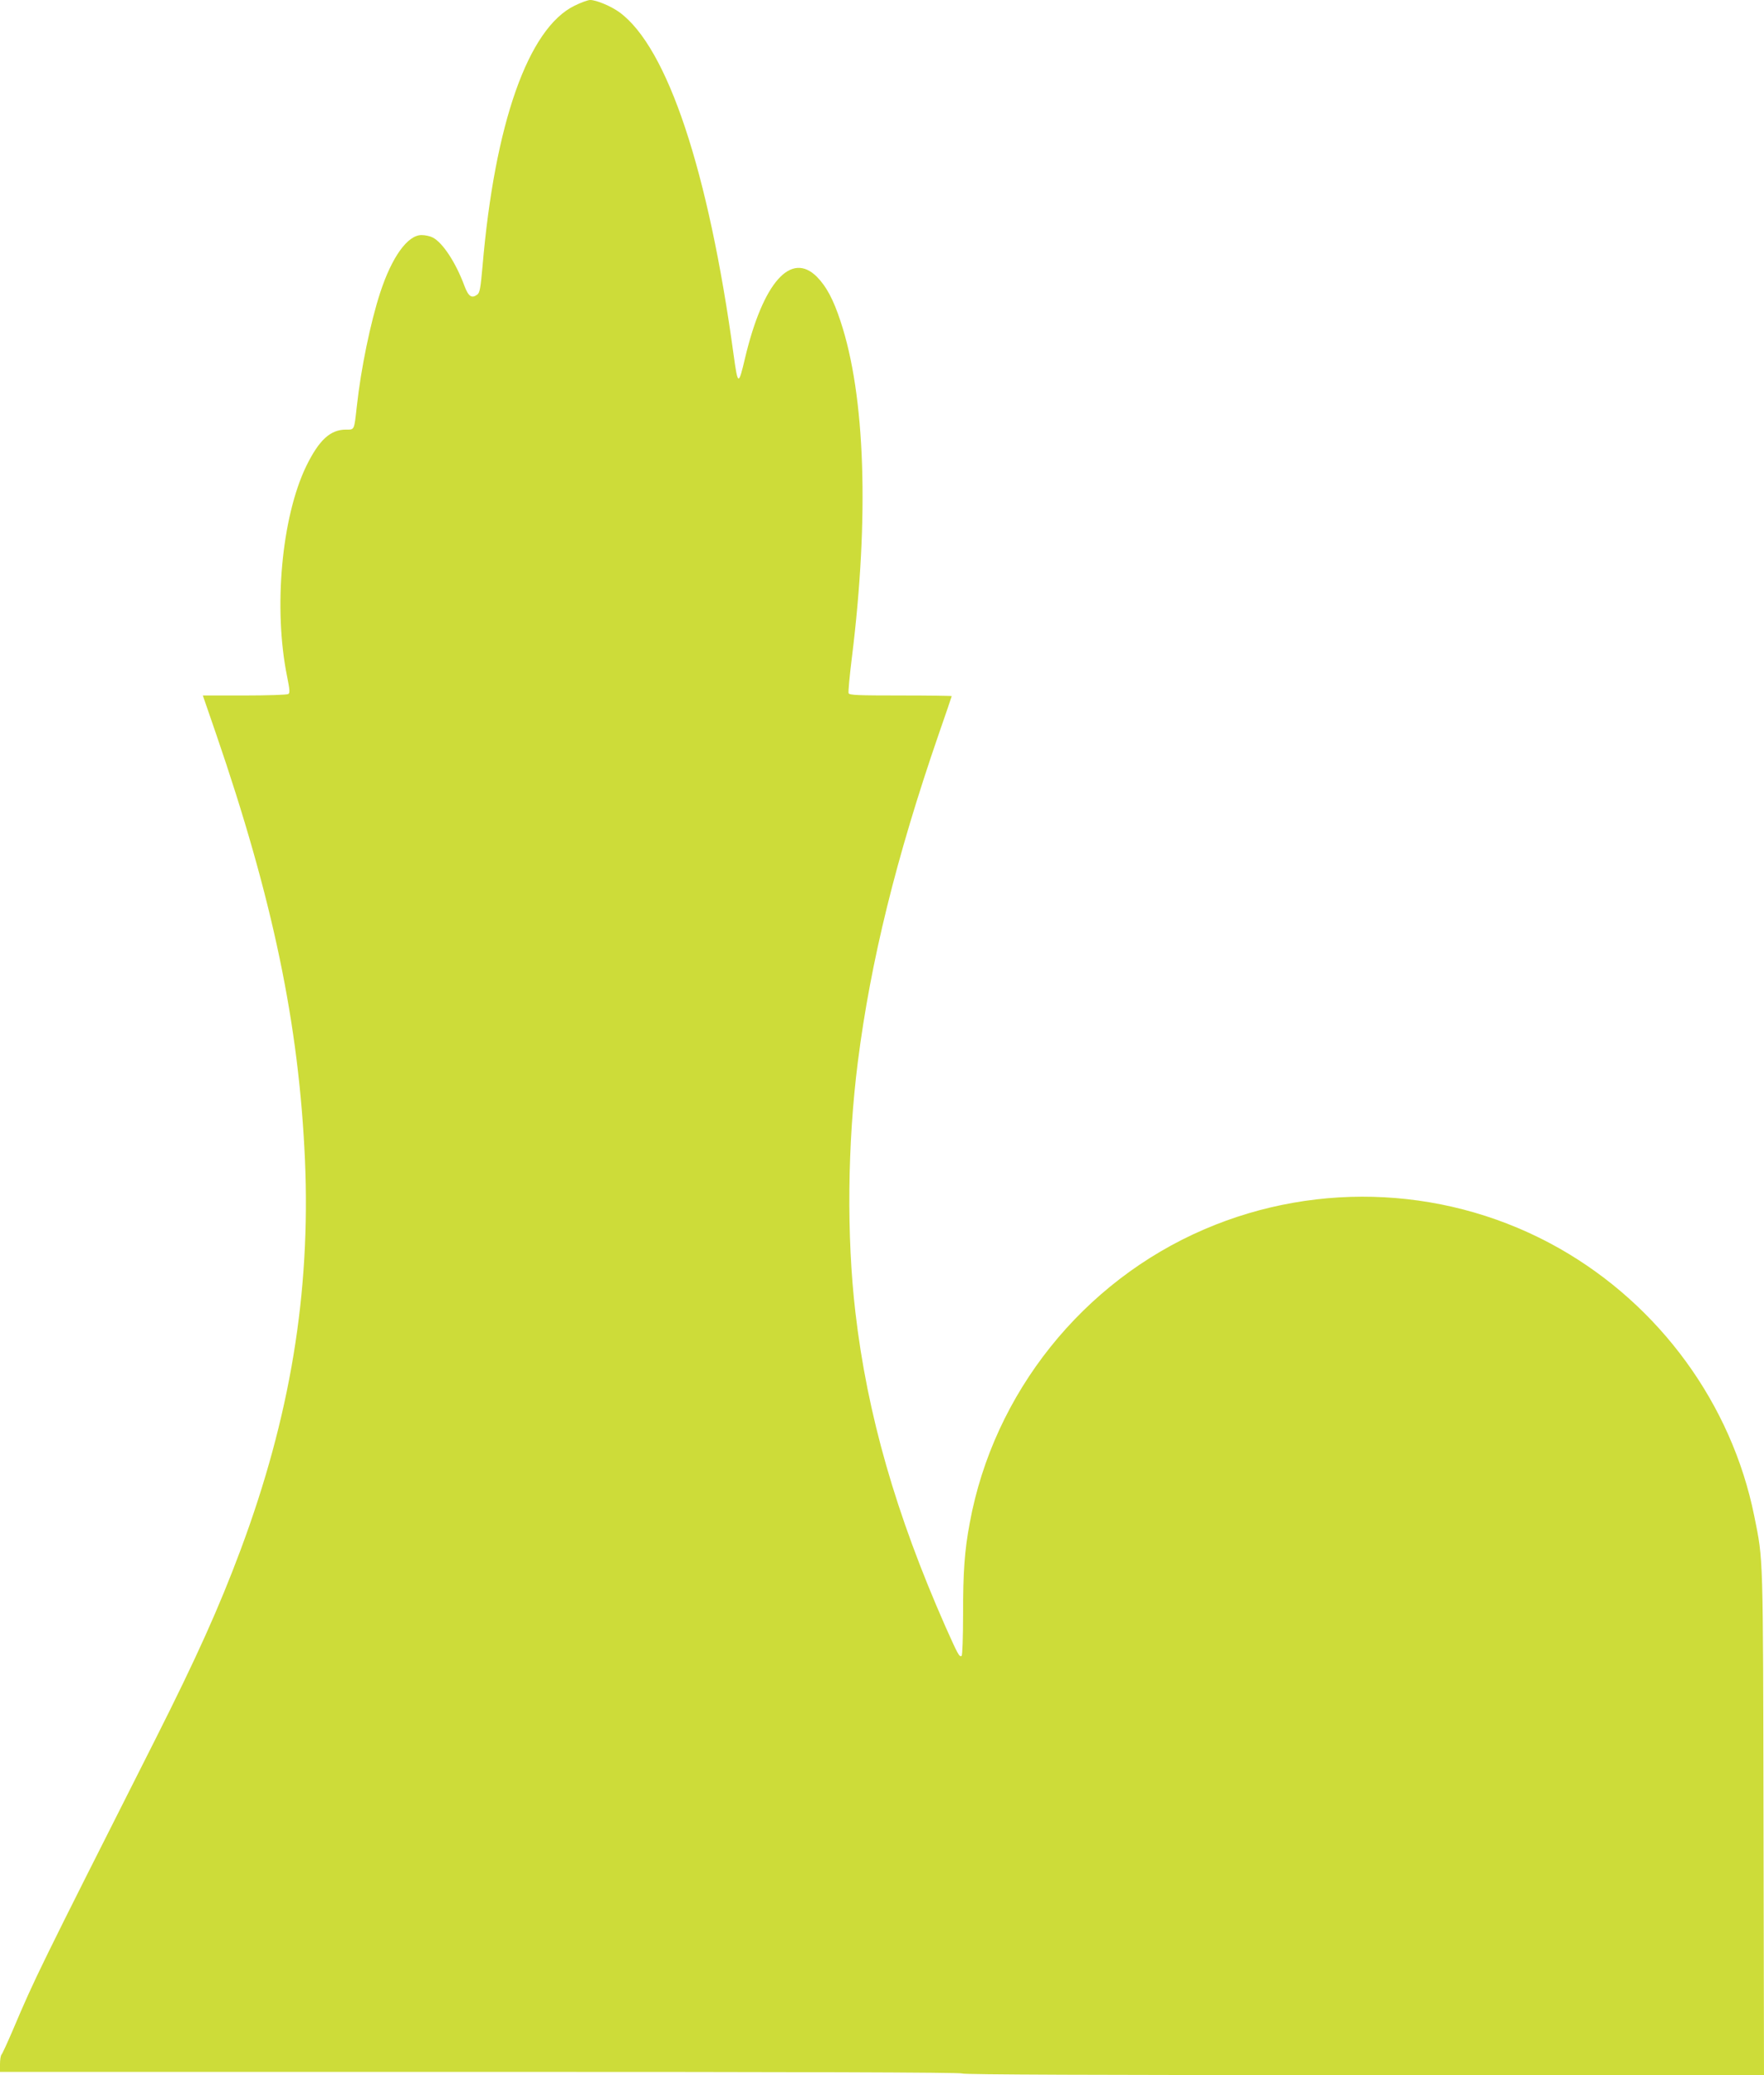
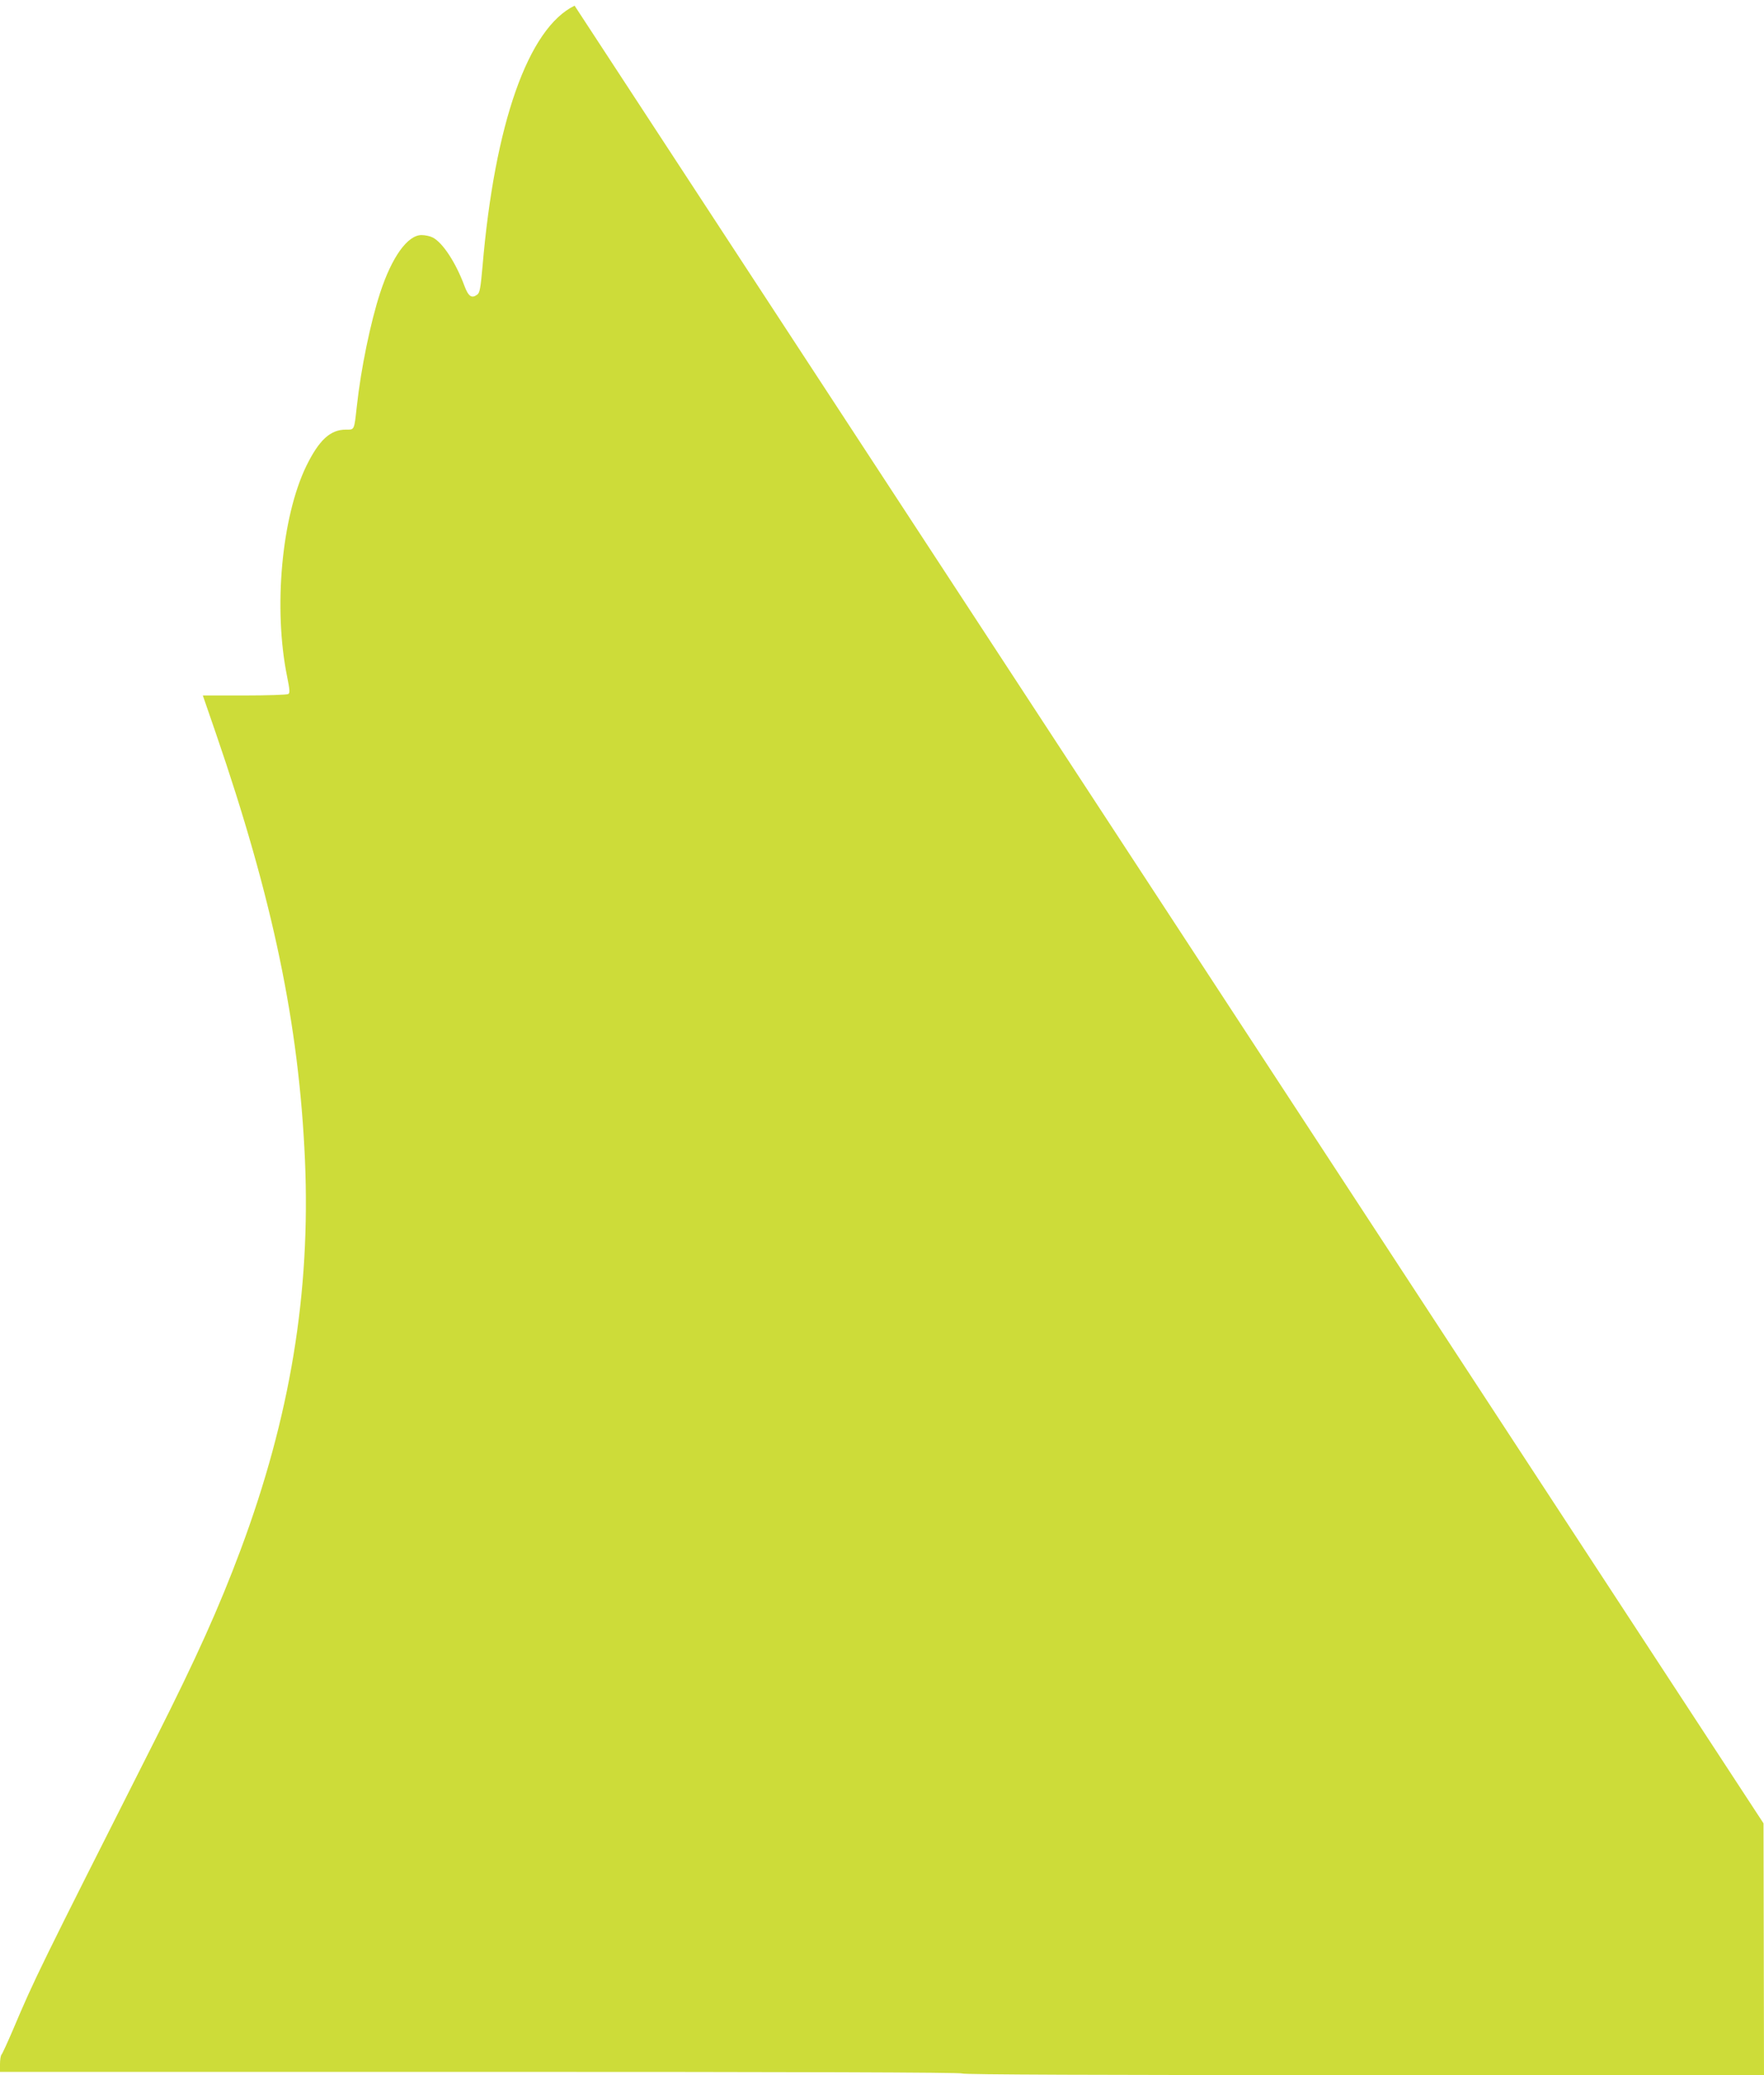
<svg xmlns="http://www.w3.org/2000/svg" version="1.0" width="1088pt" height="1280pt" viewBox="0 0 1088 1280" preserveAspectRatio="xMidYMid meet">
  <g transform="translate(0,1280) scale(0.1,-0.1)" fill="#cddc39" stroke="none">
-     <path d="M3544 12765 c-286 -139 -493 -727 -568 -1609 -12 -134 -17 -162 -32 -173 -35 -26 -55 -12 -80 55 -53 143 -134 266 -195 297 -15 8 -46 15 -69 15 -86 0 -183 -135 -255 -355 -59 -180 -119 -469 -144 -700 -17 -152 -14 -145 -67 -145 -97 0 -166 -64 -245 -225 -152 -314 -204 -877 -118 -1299 16 -80 18 -101 7 -107 -7 -5 -129 -9 -270 -9 l-257 0 80 -232 c352 -1024 513 -1795 550 -2634 35 -819 -91 -1584 -397 -2404 -133 -356 -271 -663 -524 -1165 -730 -1446 -742 -1470 -882 -1800 -33 -77 -64 -144 -69 -149 -5 -6 -9 -32 -9 -58 l0 -48 2964 0 c1966 0 2967 -3 2971 -10 4 -7 840 -10 2476 -10 l2469 0 -3 1553 c-3 1678 -1 1618 -57 1895 -139 691 -583 1300 -1203 1652 -667 378 -1479 422 -2187 118 -751 -322 -1302 -1011 -1449 -1813 -32 -172 -41 -297 -41 -565 0 -137 -4 -251 -9 -254 -14 -9 -23 9 -99 179 -307 696 -483 1311 -556 1940 -55 470 -49 1041 15 1545 79 621 236 1259 498 2019 45 129 81 235 81 237 0 2 -142 4 -315 4 -263 0 -317 2 -321 14 -3 8 6 106 20 218 108 871 83 1617 -70 2077 -44 134 -87 214 -145 273 -160 161 -333 -34 -444 -502 -40 -170 -44 -169 -70 20 -155 1136 -408 1897 -704 2114 -52 38 -143 76 -181 76 -14 0 -57 -16 -96 -35z" />
+     <path d="M3544 12765 c-286 -139 -493 -727 -568 -1609 -12 -134 -17 -162 -32 -173 -35 -26 -55 -12 -80 55 -53 143 -134 266 -195 297 -15 8 -46 15 -69 15 -86 0 -183 -135 -255 -355 -59 -180 -119 -469 -144 -700 -17 -152 -14 -145 -67 -145 -97 0 -166 -64 -245 -225 -152 -314 -204 -877 -118 -1299 16 -80 18 -101 7 -107 -7 -5 -129 -9 -270 -9 l-257 0 80 -232 c352 -1024 513 -1795 550 -2634 35 -819 -91 -1584 -397 -2404 -133 -356 -271 -663 -524 -1165 -730 -1446 -742 -1470 -882 -1800 -33 -77 -64 -144 -69 -149 -5 -6 -9 -32 -9 -58 l0 -48 2964 0 c1966 0 2967 -3 2971 -10 4 -7 840 -10 2476 -10 l2469 0 -3 1553 z" />
  </g>
</svg>